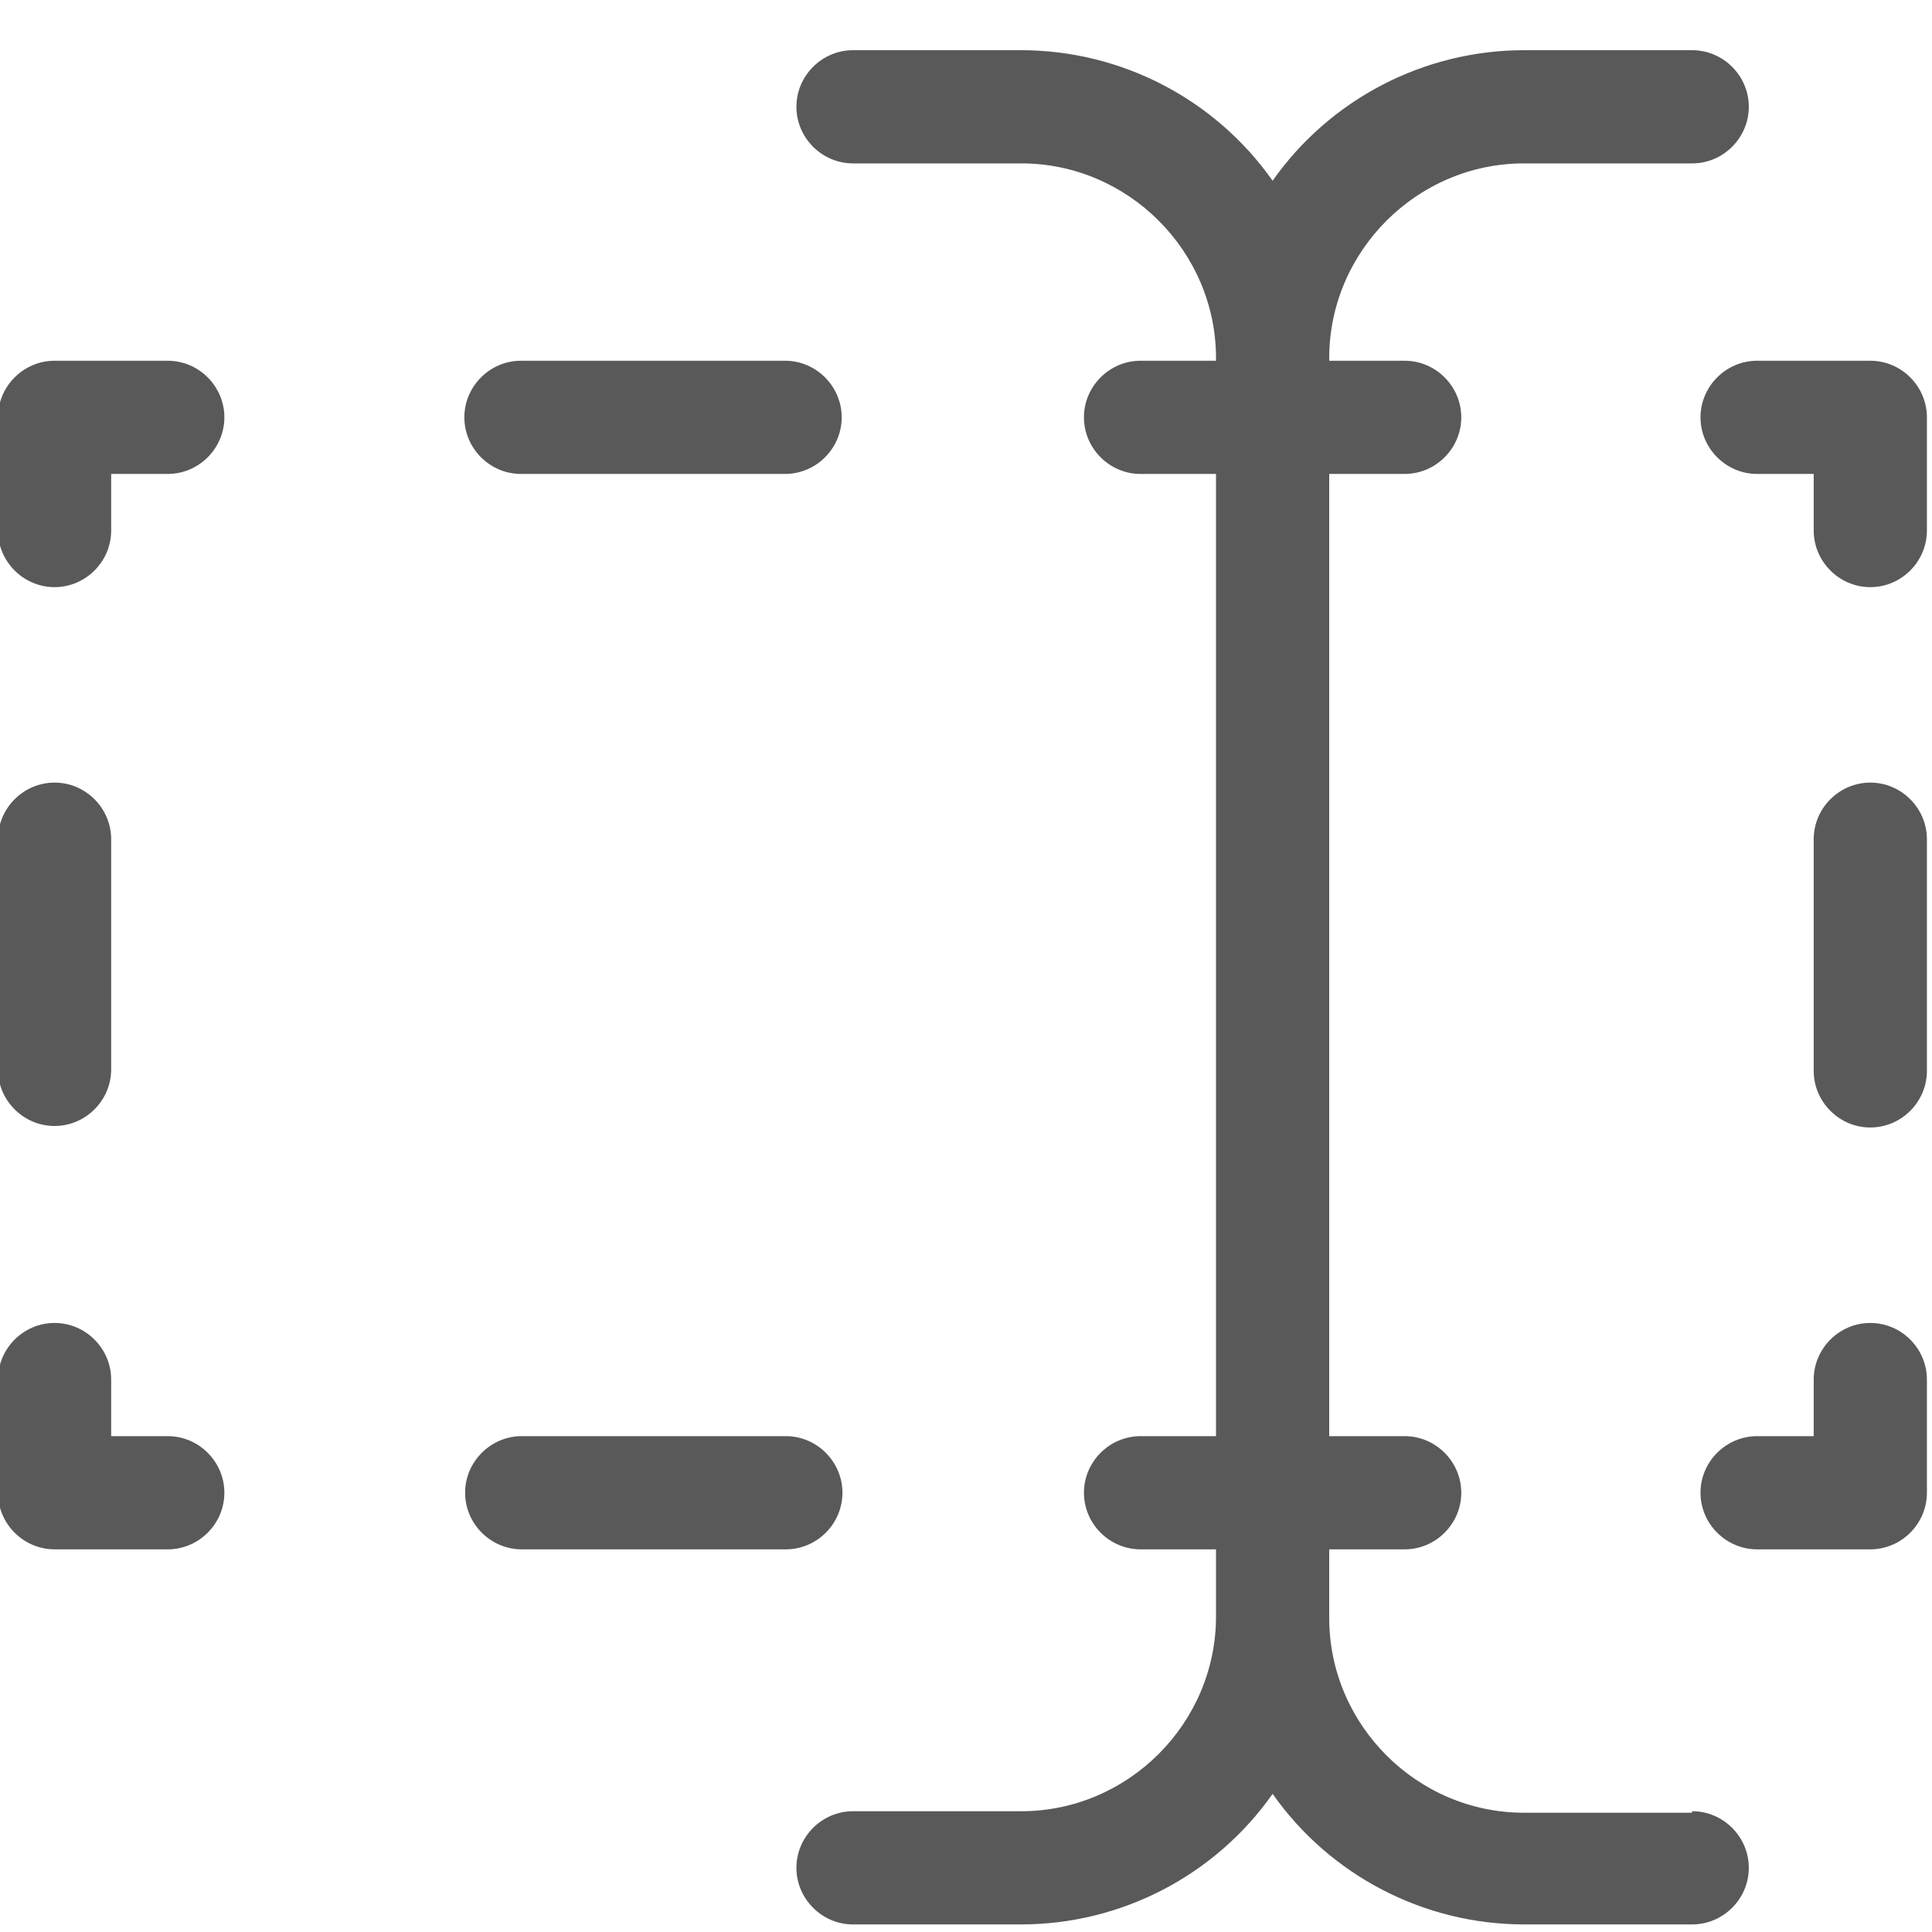
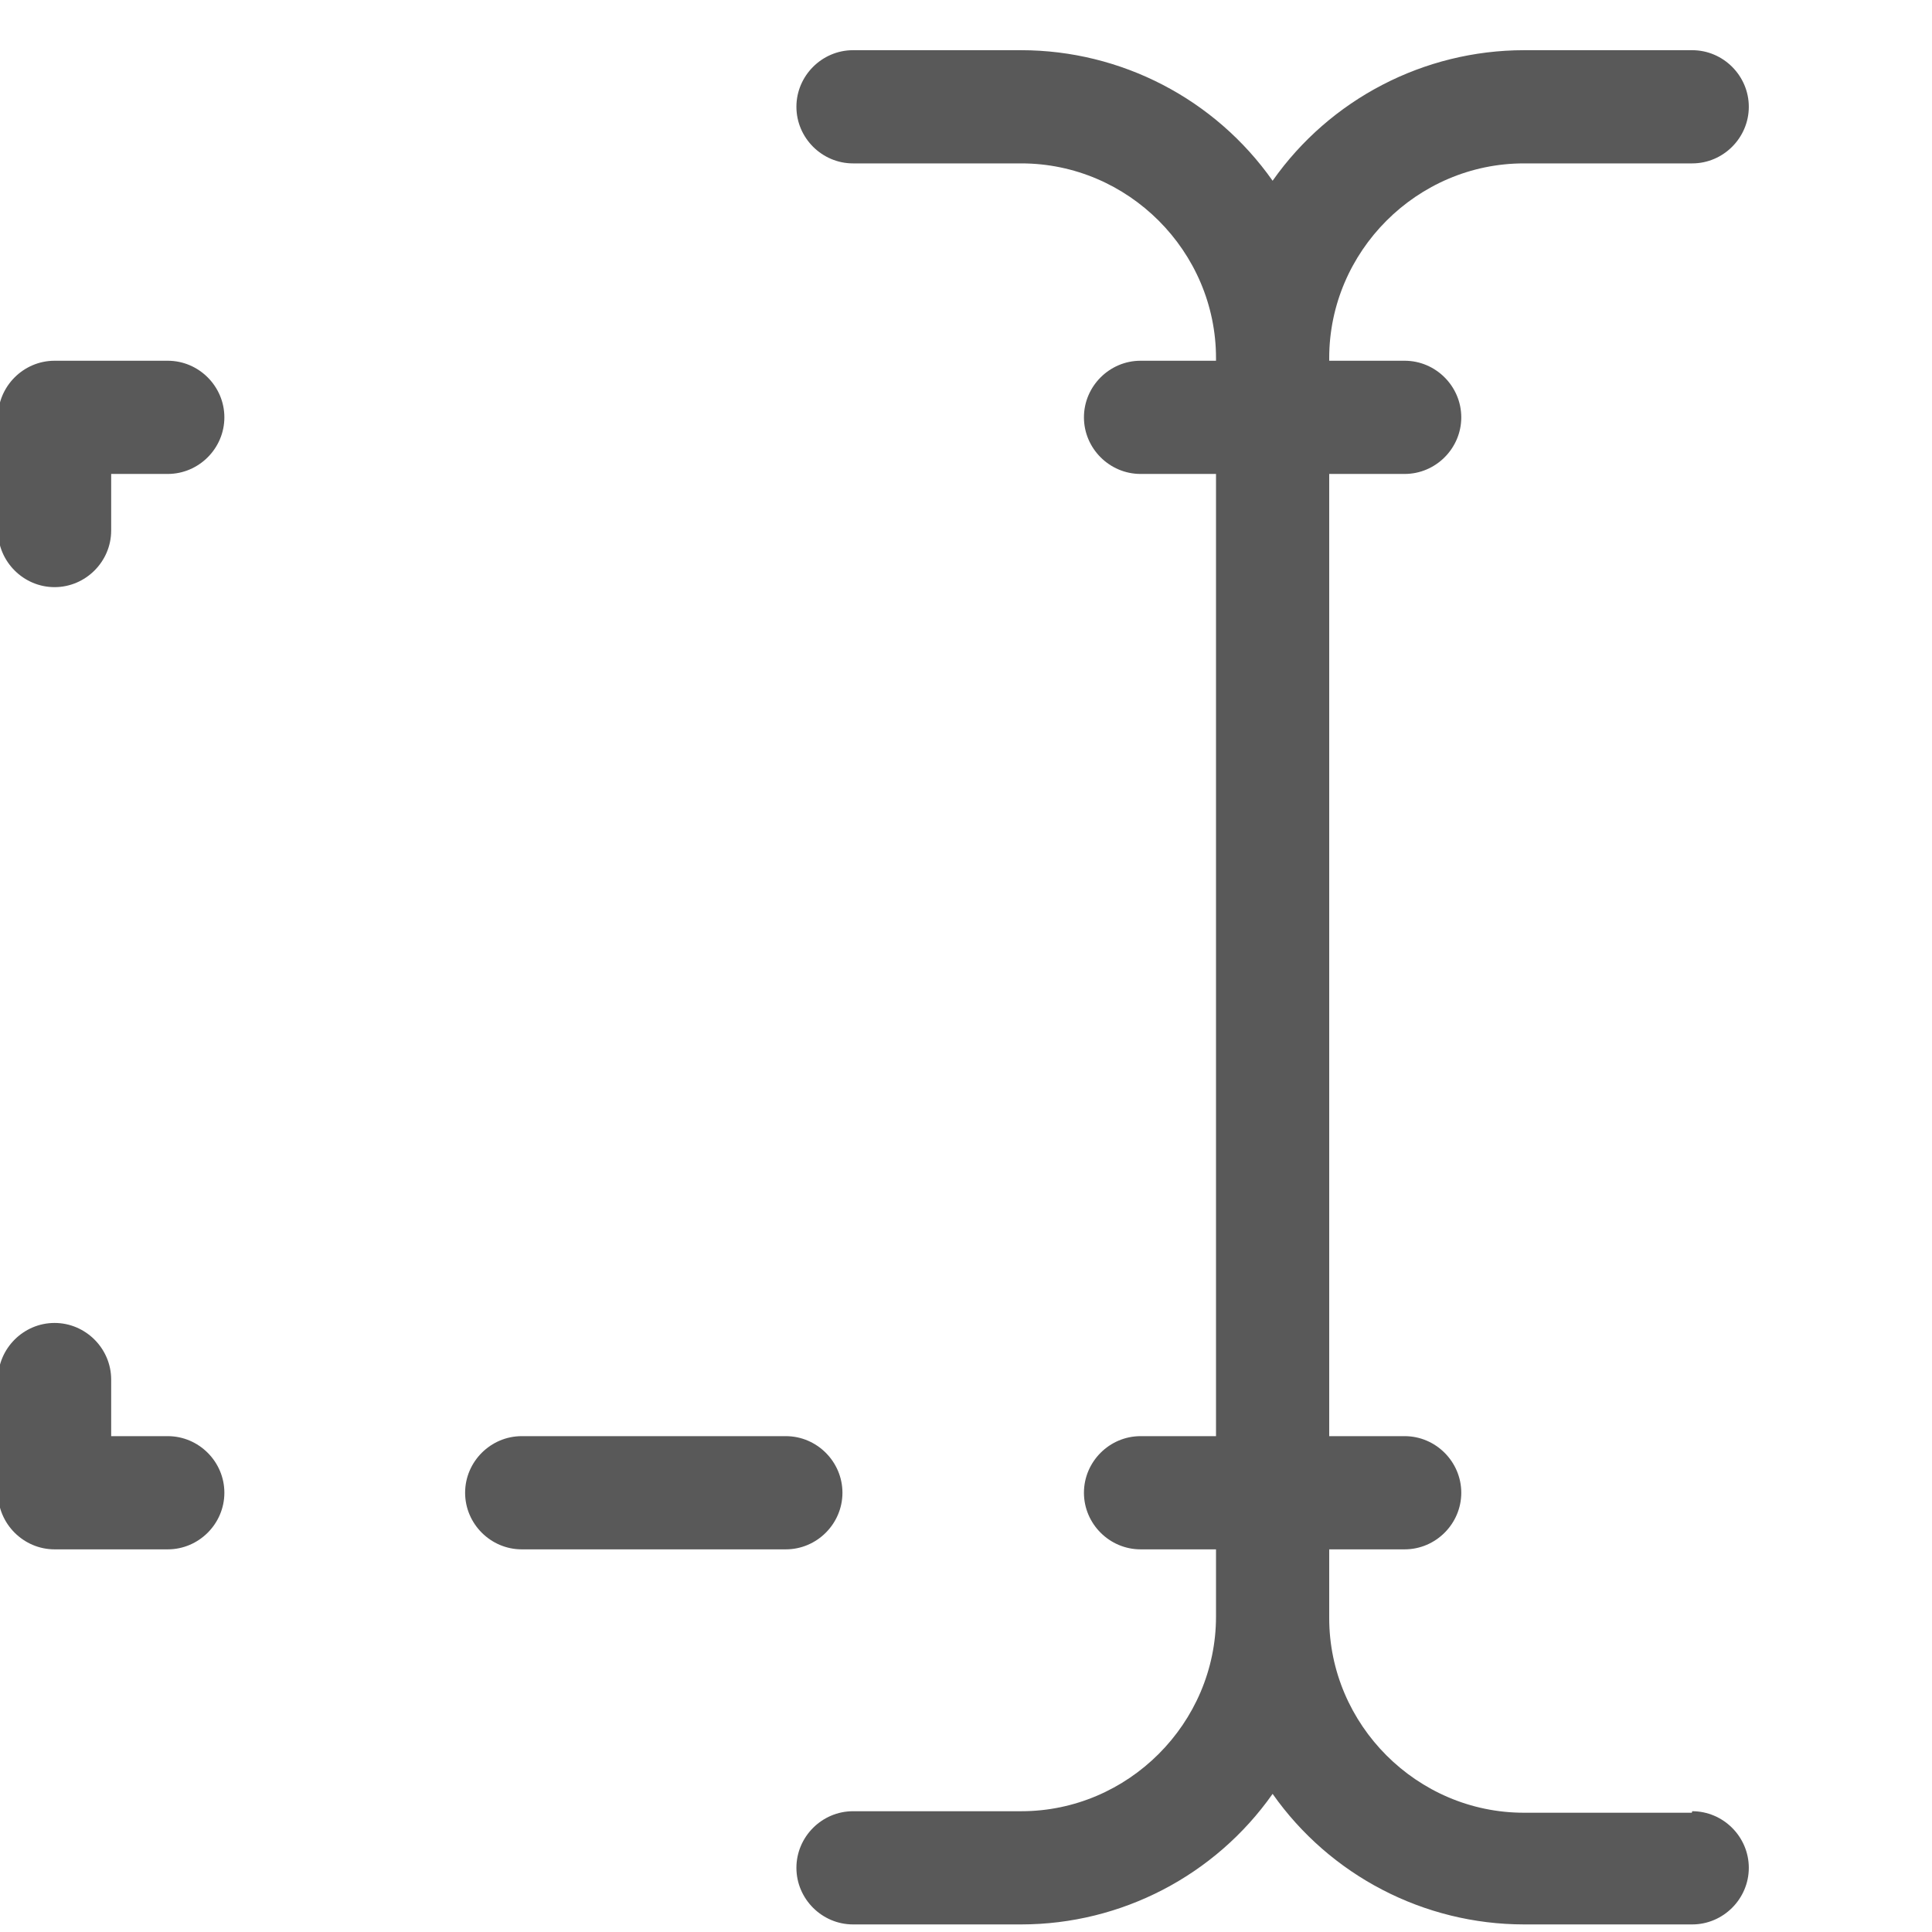
<svg xmlns="http://www.w3.org/2000/svg" width="100%" height="100%" viewBox="0 0 18 18" version="1.1" xml:space="preserve" style="fill-rule:evenodd;clip-rule:evenodd;stroke-linejoin:round;stroke-miterlimit:2;">
  <g id="content" transform="matrix(1.019,0,0,1.019,-0.624,0.274)">
    <g transform="matrix(0.345,0,0,0.345,-7.838,-9.294)">
      <path d="M69.33,74.2L64.88,74.2C62.049,74.2 59.72,71.871 59.72,69.04C59.72,69.027 59.72,69.013 59.72,69L59.72,67.22L61.72,67.22C62.543,67.22 63.22,66.543 63.22,65.72C63.22,64.897 62.543,64.22 61.72,64.22L59.72,64.22L59.72,38.72L61.72,38.72C62.543,38.72 63.22,38.043 63.22,37.22C63.22,36.397 62.543,35.72 61.72,35.72L59.72,35.72L59.72,35.65C59.72,32.819 62.049,30.49 64.88,30.49L69.34,30.49C70.163,30.49 70.84,29.813 70.84,28.99C70.84,28.167 70.163,27.49 69.34,27.49L64.88,27.49C62.232,27.492 59.744,28.784 58.22,30.95C56.696,28.784 54.208,27.492 51.56,27.49L47.1,27.49C46.277,27.49 45.6,28.167 45.6,28.99C45.6,29.813 46.277,30.49 47.1,30.49L51.56,30.49C54.391,30.49 56.72,32.819 56.72,35.65L56.72,35.72L54.72,35.72C53.897,35.72 53.22,36.397 53.22,37.22C53.22,38.043 53.897,38.72 54.72,38.72L56.72,38.72L56.72,64.22L54.72,64.22C53.897,64.22 53.22,64.897 53.22,65.72C53.22,66.543 53.897,67.22 54.72,67.22L56.72,67.22L56.72,69C56.72,71.831 54.391,74.16 51.56,74.16L47.1,74.16C46.277,74.16 45.6,74.837 45.6,75.66C45.6,76.483 46.277,77.16 47.1,77.16L51.56,77.16C54.208,77.158 56.696,75.866 58.22,73.7C59.744,75.866 62.232,77.158 64.88,77.16L69.34,77.16C70.163,77.16 70.84,76.483 70.84,75.66C70.84,74.837 70.163,74.16 69.34,74.16L69.33,74.2Z" style="fill:rgb(89,89,89);fill-rule:nonzero;" />
    </g>
    <g transform="matrix(0.345,0,0,0.345,-7.838,-9.294)">
-       <path d="M74.06,61.22C73.237,61.22 72.56,61.897 72.56,62.72L72.56,64.22L71.06,64.22C70.237,64.22 69.56,64.897 69.56,65.72C69.56,66.543 70.237,67.22 71.06,67.22L74.06,67.22C74.883,67.22 75.56,66.543 75.56,65.72L75.56,62.72C75.56,61.897 74.883,61.22 74.06,61.22Z" style="fill:rgb(89,89,89);fill-rule:nonzero;" />
-     </g>
+       </g>
    <g transform="matrix(0.345,0,0,0.345,-7.838,-9.294)">
      <path d="M46.82,65.72C46.82,64.897 46.143,64.22 45.32,64.22L38.32,64.22C37.497,64.22 36.82,64.897 36.82,65.72C36.82,66.543 37.497,67.22 38.32,67.22L45.32,67.22C46.143,67.22 46.82,66.543 46.82,65.72Z" style="fill:rgb(89,89,89);fill-rule:nonzero;" />
    </g>
    <g transform="matrix(0.345,0,0,0.345,-7.838,-9.294)">
      <path d="M28.94,64.22L27.44,64.22L27.44,62.72C27.44,61.897 26.763,61.22 25.94,61.22C25.117,61.22 24.44,61.897 24.44,62.72L24.44,65.72C24.44,66.543 25.117,67.22 25.94,67.22L28.94,67.22C29.763,67.22 30.44,66.543 30.44,65.72C30.44,64.897 29.763,64.22 28.94,64.22Z" style="fill:rgb(89,89,89);fill-rule:nonzero;" />
    </g>
    <g transform="matrix(0.345,0,0,0.345,-7.838,-9.294)">
-       <path d="M25.94,56C26.763,56 27.44,55.323 27.44,54.5L27.44,48.4C27.44,47.577 26.763,46.9 25.94,46.9C25.117,46.9 24.44,47.577 24.44,48.4L24.44,54.54C24.462,55.348 25.132,56 25.94,56Z" style="fill:rgb(89,89,89);fill-rule:nonzero;" />
-     </g>
+       </g>
    <g transform="matrix(0.345,0,0,0.345,-7.838,-9.294)">
      <path d="M28.94,35.72L25.94,35.72C25.117,35.72 24.44,36.397 24.44,37.22L24.44,40.22C24.44,41.043 25.117,41.72 25.94,41.72C26.763,41.72 27.44,41.043 27.44,40.22L27.44,38.72L28.94,38.72C29.763,38.72 30.44,38.043 30.44,37.22C30.44,36.397 29.763,35.72 28.94,35.72Z" style="fill:rgb(89,89,89);fill-rule:nonzero;" />
    </g>
    <g transform="matrix(0.345,0,0,0.345,-7.838,-9.294)">
-       <path d="M36.8,37.22C36.8,38.043 37.477,38.72 38.3,38.72L45.3,38.72C46.123,38.72 46.8,38.043 46.8,37.22C46.8,36.397 46.123,35.72 45.3,35.72L38.3,35.72C37.477,35.72 36.8,36.397 36.8,37.22Z" style="fill:rgb(89,89,89);fill-rule:nonzero;" />
-     </g>
+       </g>
    <g transform="matrix(0.345,0,0,0.345,-7.838,-9.294)">
-       <path d="M74.06,35.72L71.06,35.72C70.237,35.72 69.56,36.397 69.56,37.22C69.56,38.043 70.237,38.72 71.06,38.72L72.56,38.72L72.56,40.22C72.56,41.043 73.237,41.72 74.06,41.72C74.883,41.72 75.56,41.043 75.56,40.22L75.56,37.22C75.56,36.397 74.883,35.72 74.06,35.72Z" style="fill:rgb(89,89,89);fill-rule:nonzero;" />
-     </g>
+       </g>
    <g transform="matrix(0.345,0,0,0.345,-7.838,-9.294)">
-       <path d="M74.06,46.9C73.237,46.9 72.56,47.577 72.56,48.4L72.56,54.54C72.56,55.363 73.237,56.04 74.06,56.04C74.883,56.04 75.56,55.363 75.56,54.54L75.56,48.4C75.56,47.577 74.883,46.9 74.06,46.9Z" style="fill:rgb(89,89,89);fill-rule:nonzero;" />
-     </g>
+       </g>
  </g>
</svg>